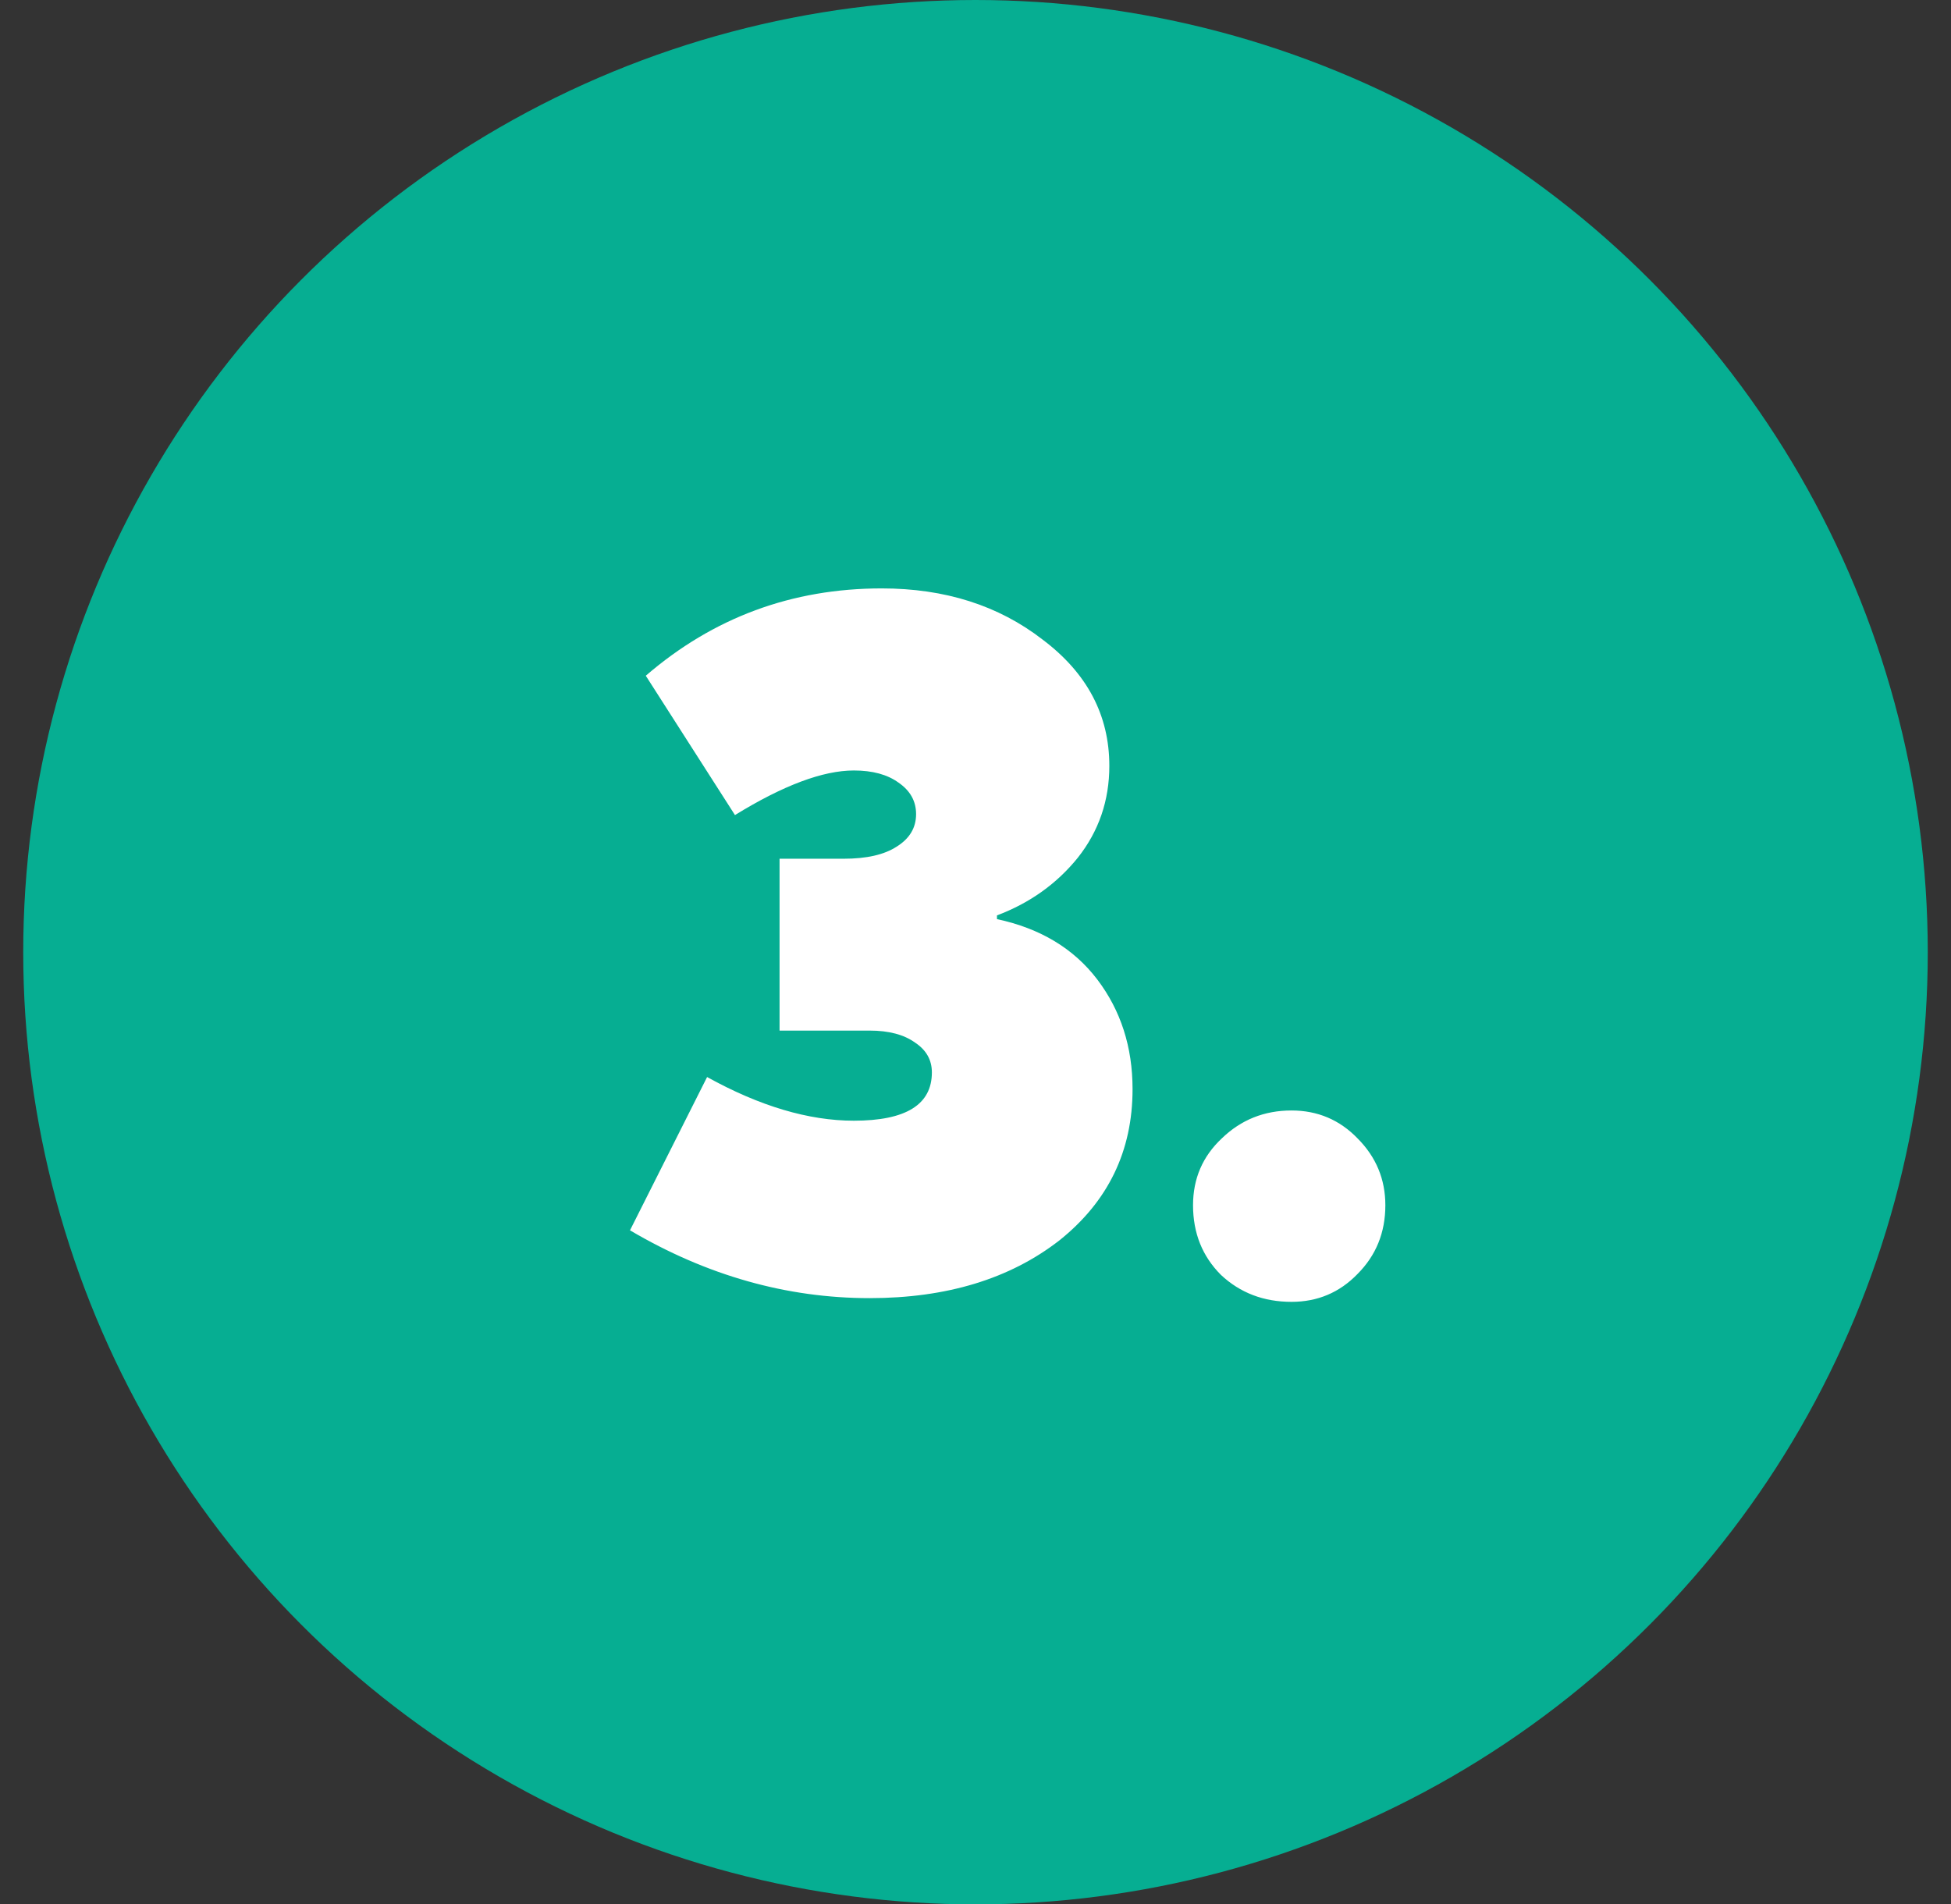
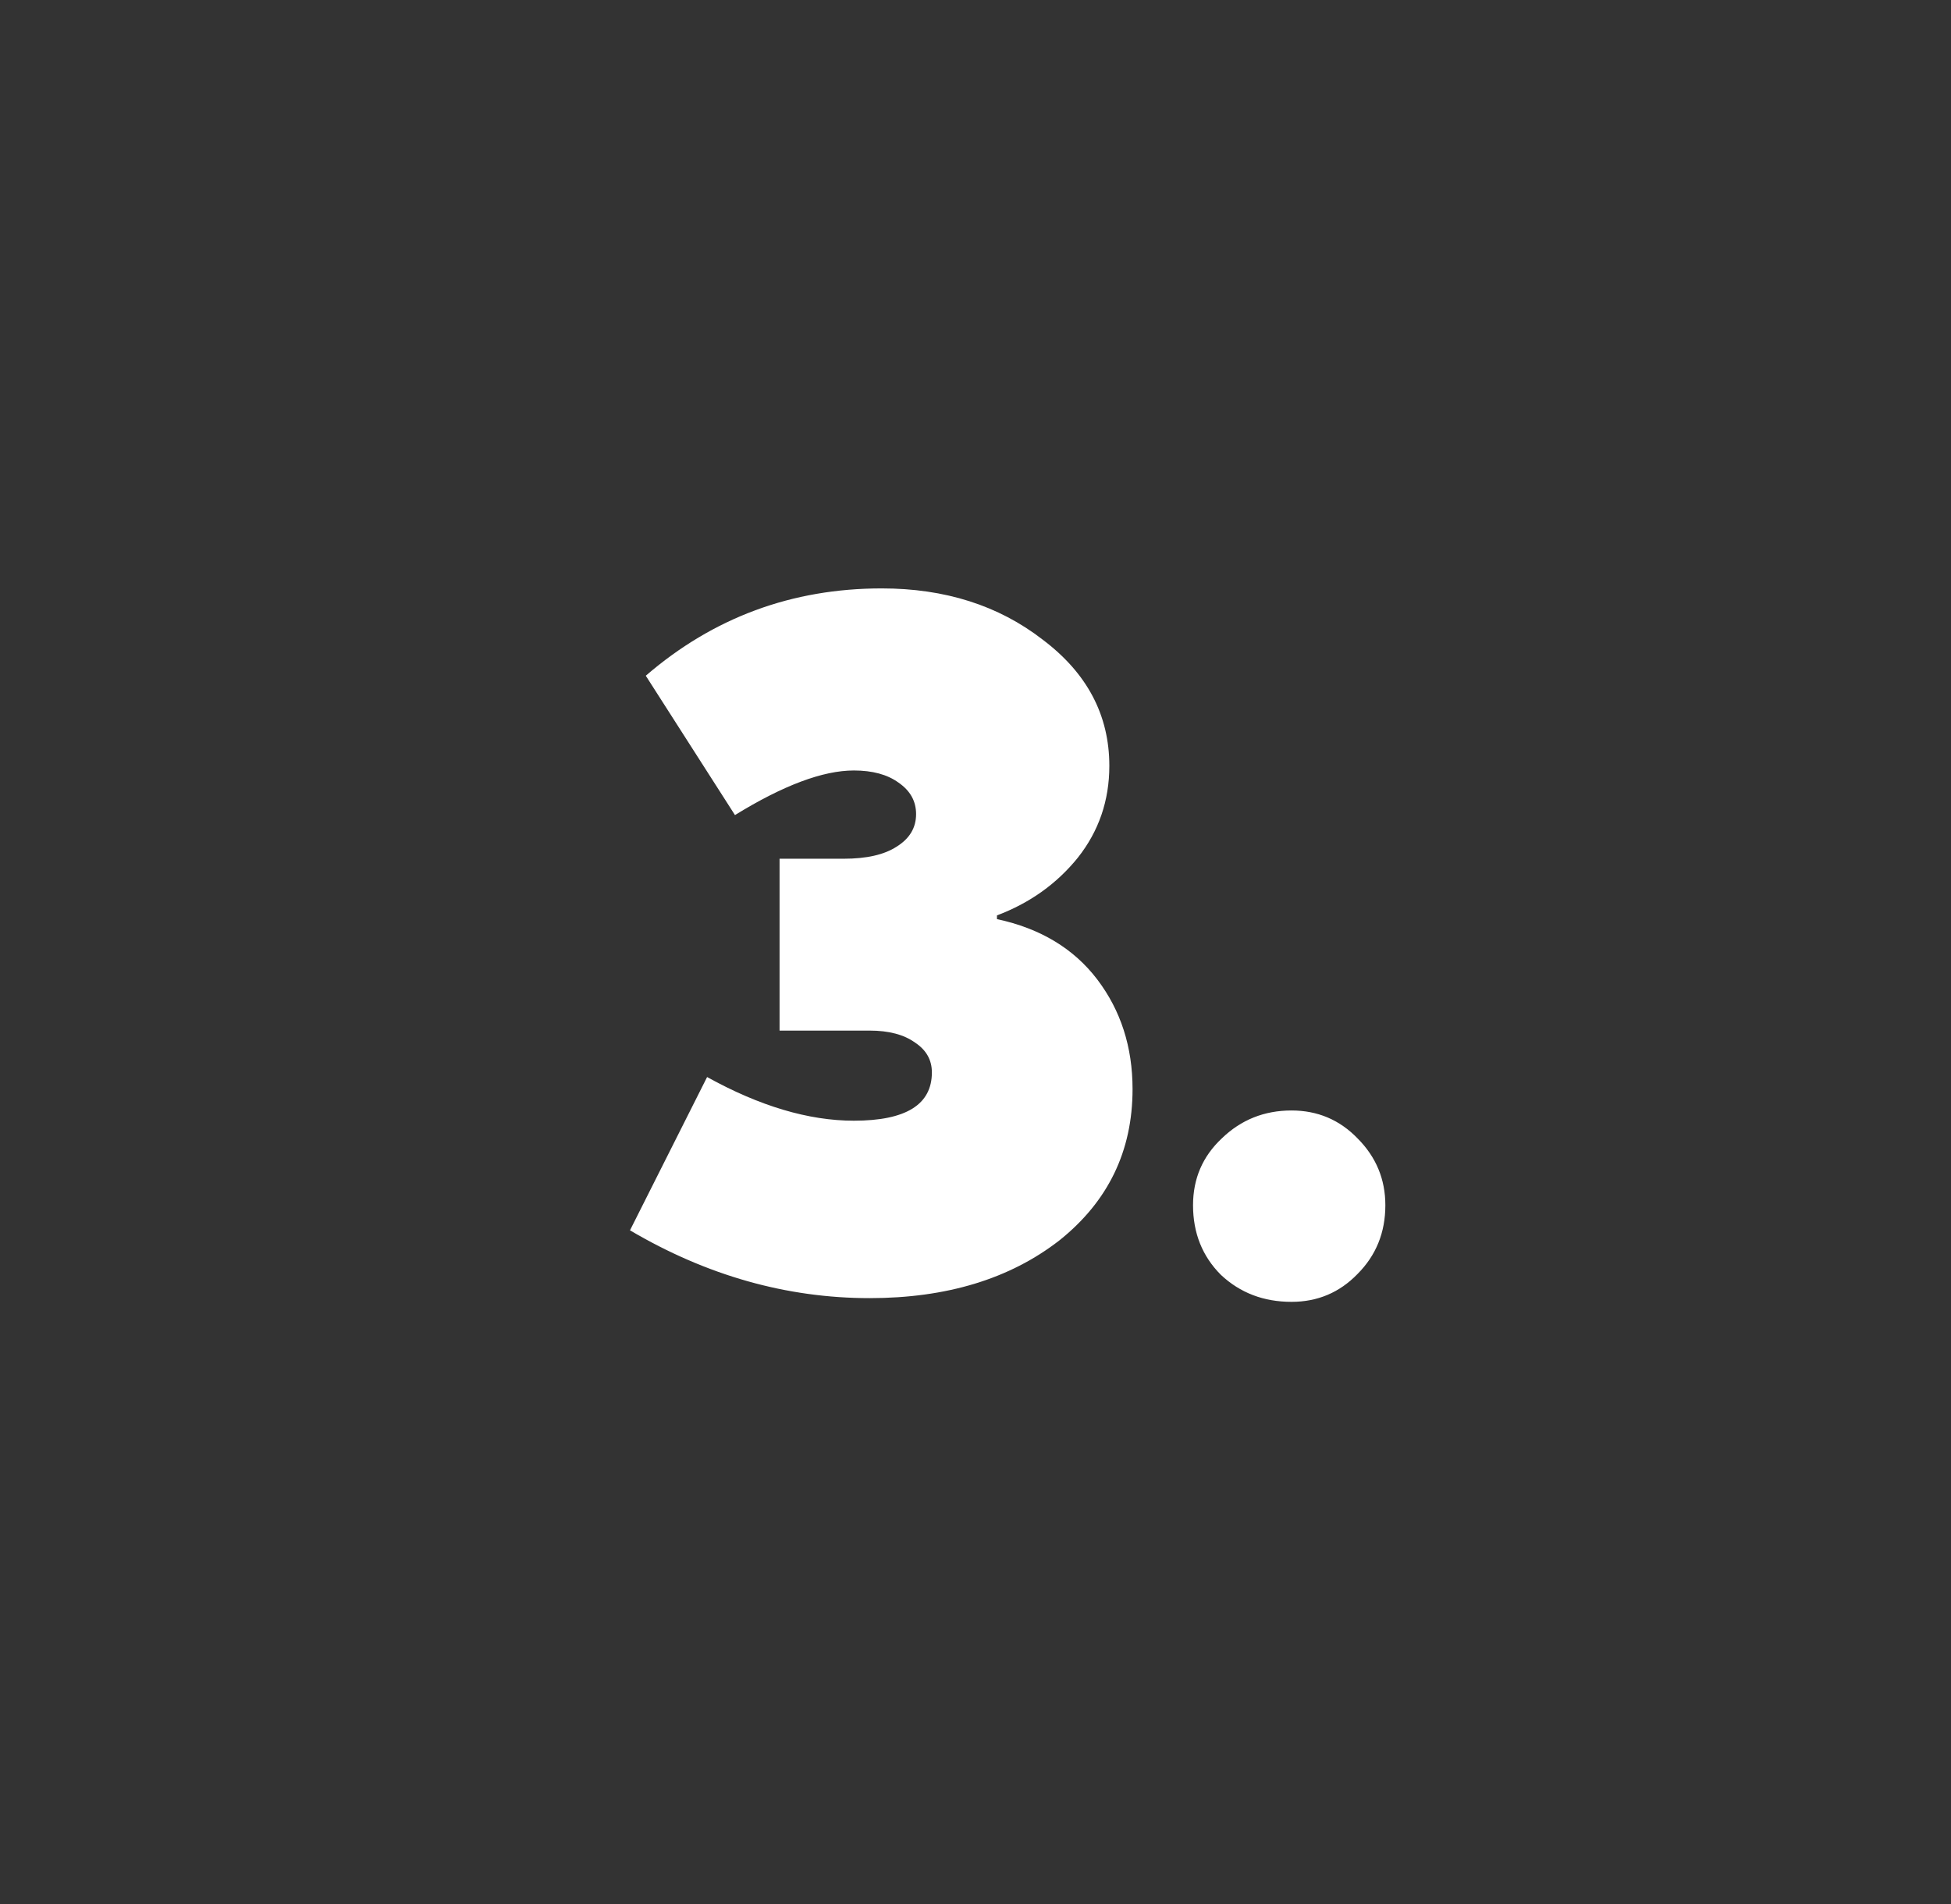
<svg xmlns="http://www.w3.org/2000/svg" width="42" height="41" viewBox="0 0 42 41" fill="none">
  <rect x="0" y="0" width="42" height="41" fill="#333333" stroke="none" />
-   <circle cx="21" cy="20.5" r="20.5" fill="#06AE92" />
  <path d="M18.721 27.948C16.935 27.948 15.215 27.462 13.562 26.488L15.222 23.188C16.355 23.815 17.408 24.128 18.381 24.128C19.502 24.128 20.061 23.782 20.061 23.088C20.061 22.822 19.942 22.608 19.701 22.448C19.462 22.275 19.135 22.188 18.721 22.188H16.782V18.488H18.162C18.655 18.488 19.035 18.402 19.302 18.228C19.581 18.055 19.721 17.822 19.721 17.528C19.721 17.248 19.595 17.022 19.341 16.848C19.102 16.675 18.782 16.588 18.381 16.588C17.715 16.588 16.861 16.908 15.822 17.548L13.902 14.548C15.355 13.295 17.048 12.668 18.982 12.668C20.341 12.668 21.495 13.035 22.442 13.768C23.401 14.488 23.881 15.395 23.881 16.488C23.881 17.235 23.655 17.895 23.201 18.468C22.748 19.028 22.168 19.442 21.462 19.708V19.788C22.395 19.988 23.115 20.422 23.622 21.088C24.128 21.755 24.381 22.542 24.381 23.448C24.381 24.782 23.855 25.868 22.802 26.708C21.735 27.535 20.375 27.948 18.721 27.948ZM27.803 28.028C27.203 28.028 26.697 27.835 26.284 27.448C25.884 27.048 25.683 26.548 25.683 25.948C25.683 25.375 25.89 24.895 26.303 24.508C26.717 24.108 27.217 23.908 27.803 23.908C28.363 23.908 28.837 24.108 29.224 24.508C29.623 24.908 29.823 25.388 29.823 25.948C29.823 26.535 29.623 27.028 29.224 27.428C28.837 27.828 28.363 28.028 27.803 28.028Z" fill="white" />
</svg>